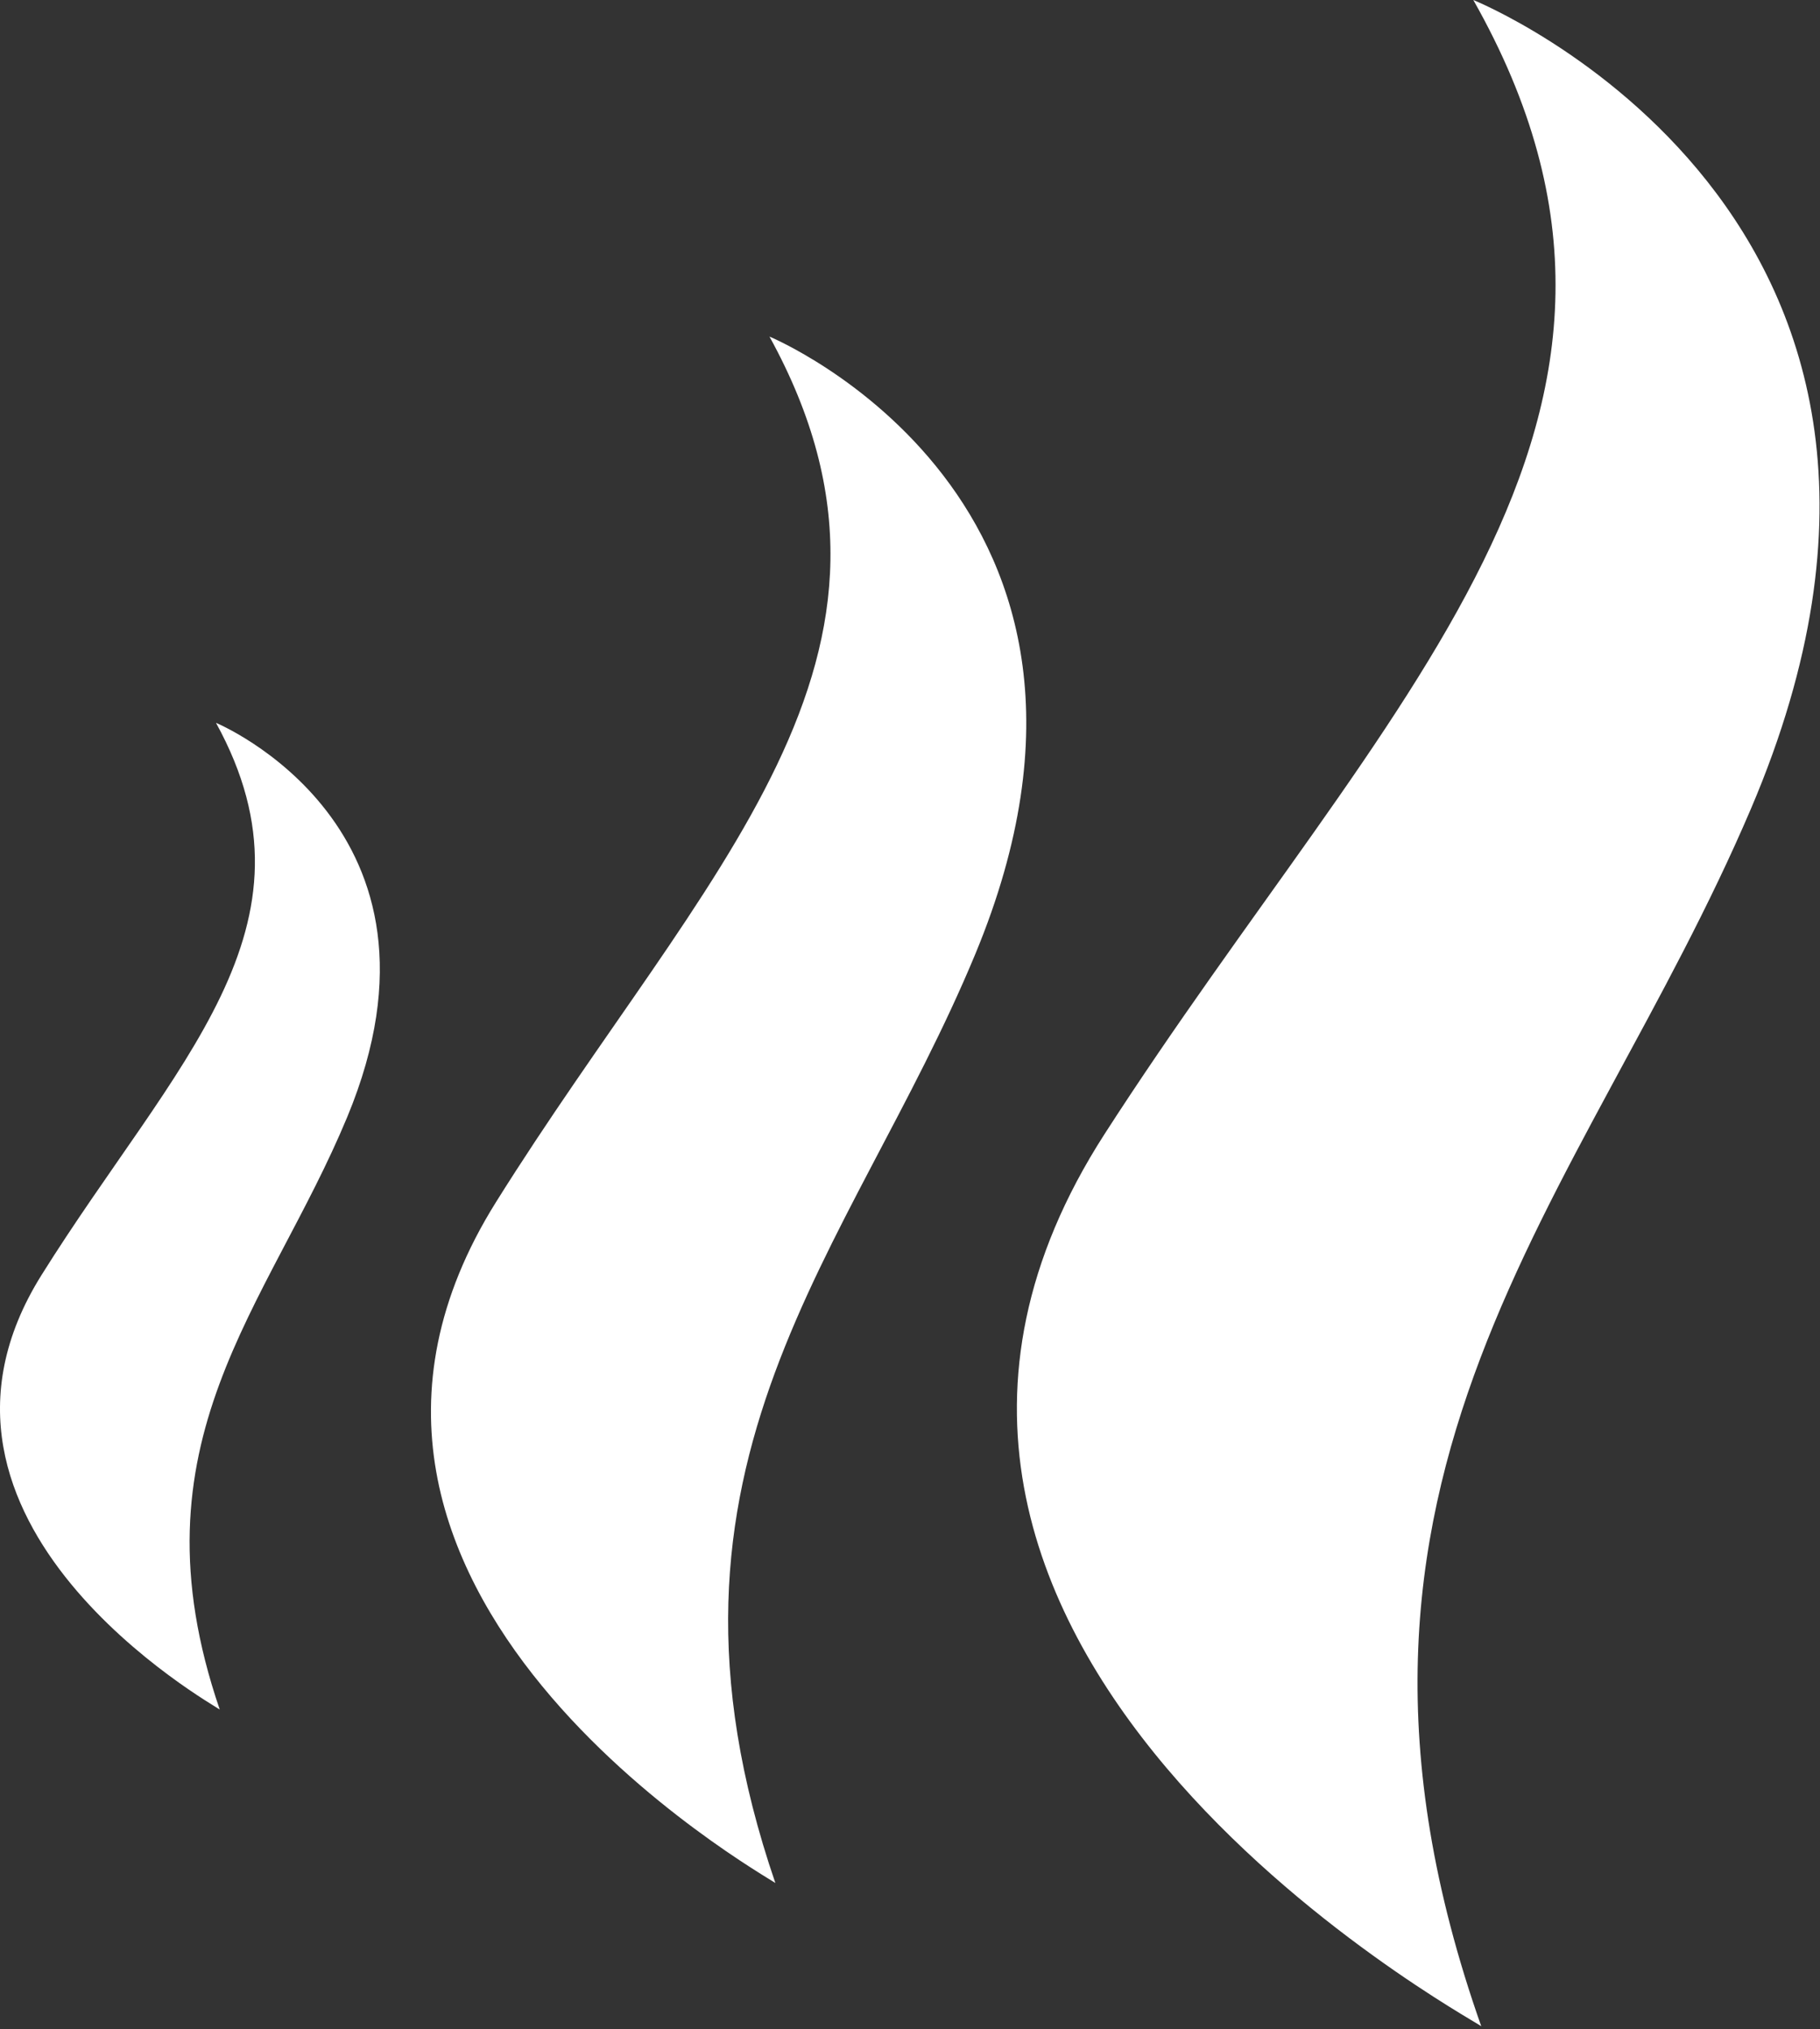
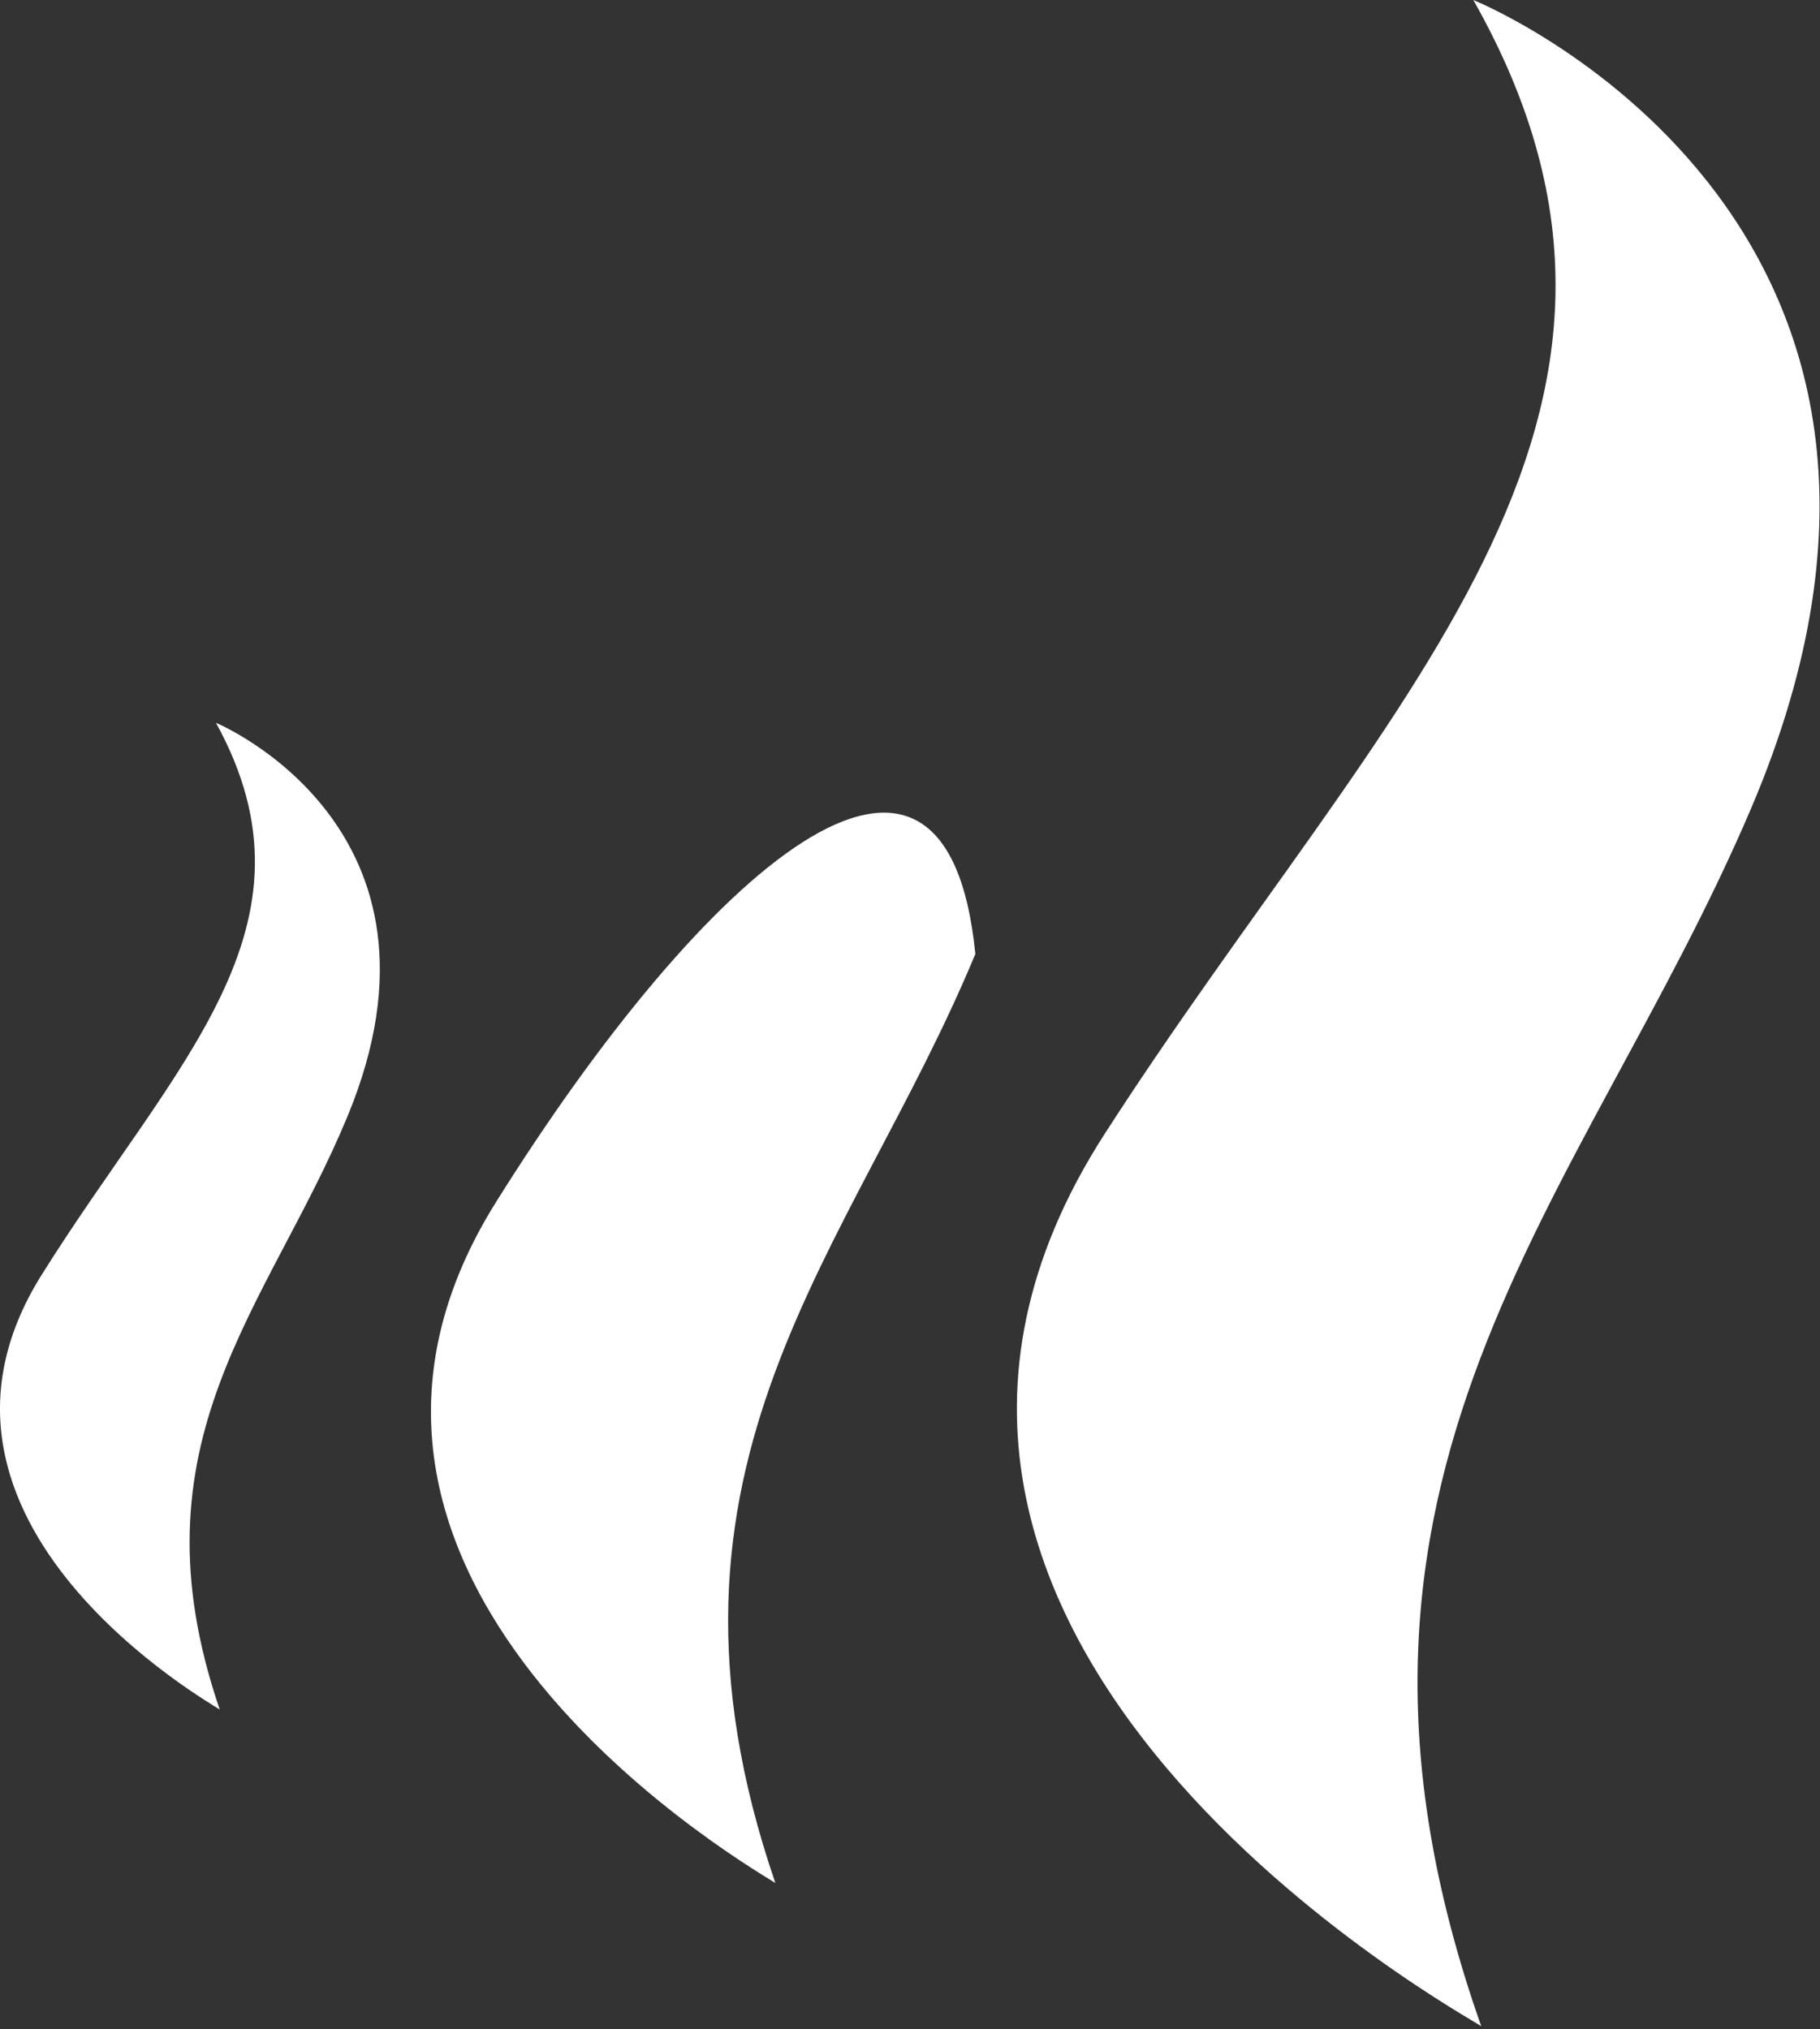
<svg xmlns="http://www.w3.org/2000/svg" width="348" height="388" viewBox="0 0 348 388" fill="none">
  <rect x="0" y="0" width="348" height="388" fill="#333333" stroke="none" />
-   <path d="M211.201 216.836C148.57 314.109 281.474 385.951 283.227 387.424C246.076 282.039 302.787 229.655 334.783 154.667C383.306 40.94 281.711 6.37824e-05 281.711 6.37824e-05C327.202 80.365 264.785 133.616 211.201 216.836ZM94.837 229.849C48.383 304.088 146.955 358.92 148.257 360.044C120.703 279.612 162.765 239.632 186.494 182.401C222.483 95.604 147.133 64.357 147.133 64.357C180.873 125.693 134.579 166.335 94.837 229.849ZM7.934 243.801C-21.706 291.169 41.187 326.153 42.018 326.872C24.438 275.553 51.275 250.045 66.415 213.528C89.378 158.148 41.3 138.211 41.3 138.211C62.828 177.345 33.29 203.277 7.934 243.801Z" fill="white" />
+   <path d="M211.201 216.836C148.57 314.109 281.474 385.951 283.227 387.424C246.076 282.039 302.787 229.655 334.783 154.667C383.306 40.94 281.711 6.37824e-05 281.711 6.37824e-05C327.202 80.365 264.785 133.616 211.201 216.836ZM94.837 229.849C48.383 304.088 146.955 358.92 148.257 360.044C120.703 279.612 162.765 239.632 186.494 182.401C180.873 125.693 134.579 166.335 94.837 229.849ZM7.934 243.801C-21.706 291.169 41.187 326.153 42.018 326.872C24.438 275.553 51.275 250.045 66.415 213.528C89.378 158.148 41.3 138.211 41.3 138.211C62.828 177.345 33.29 203.277 7.934 243.801Z" fill="white" />
</svg>